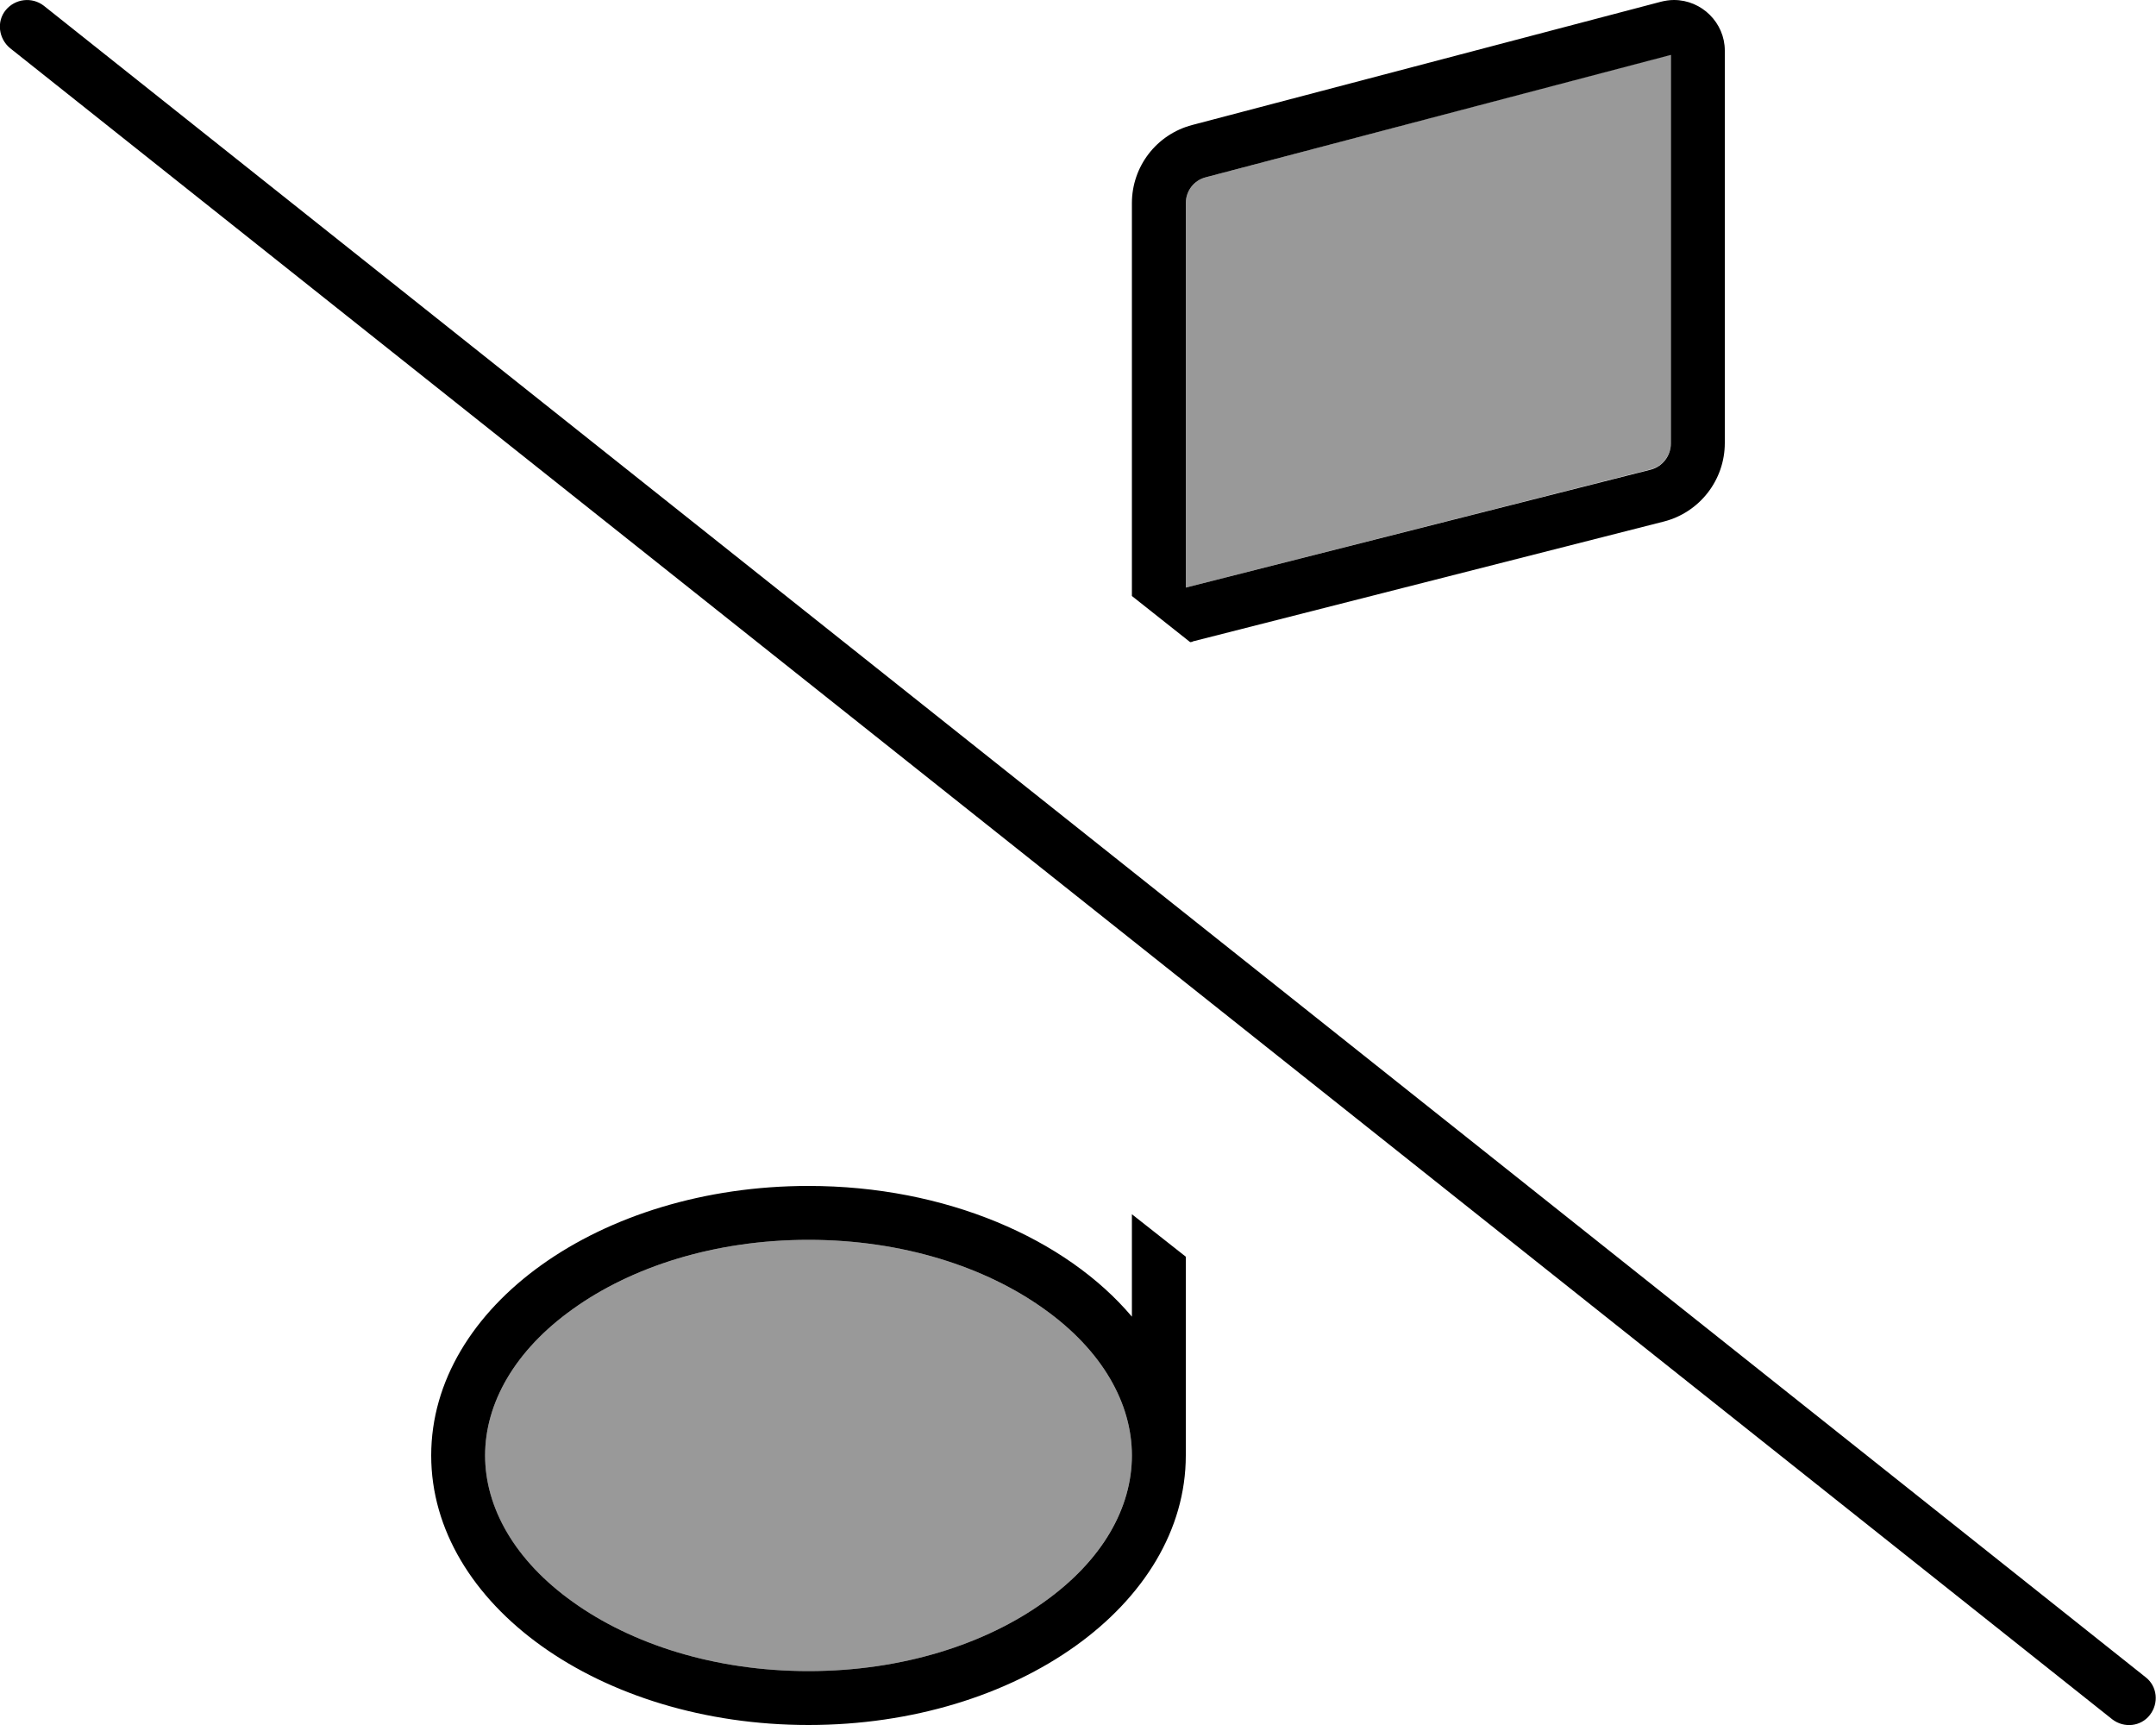
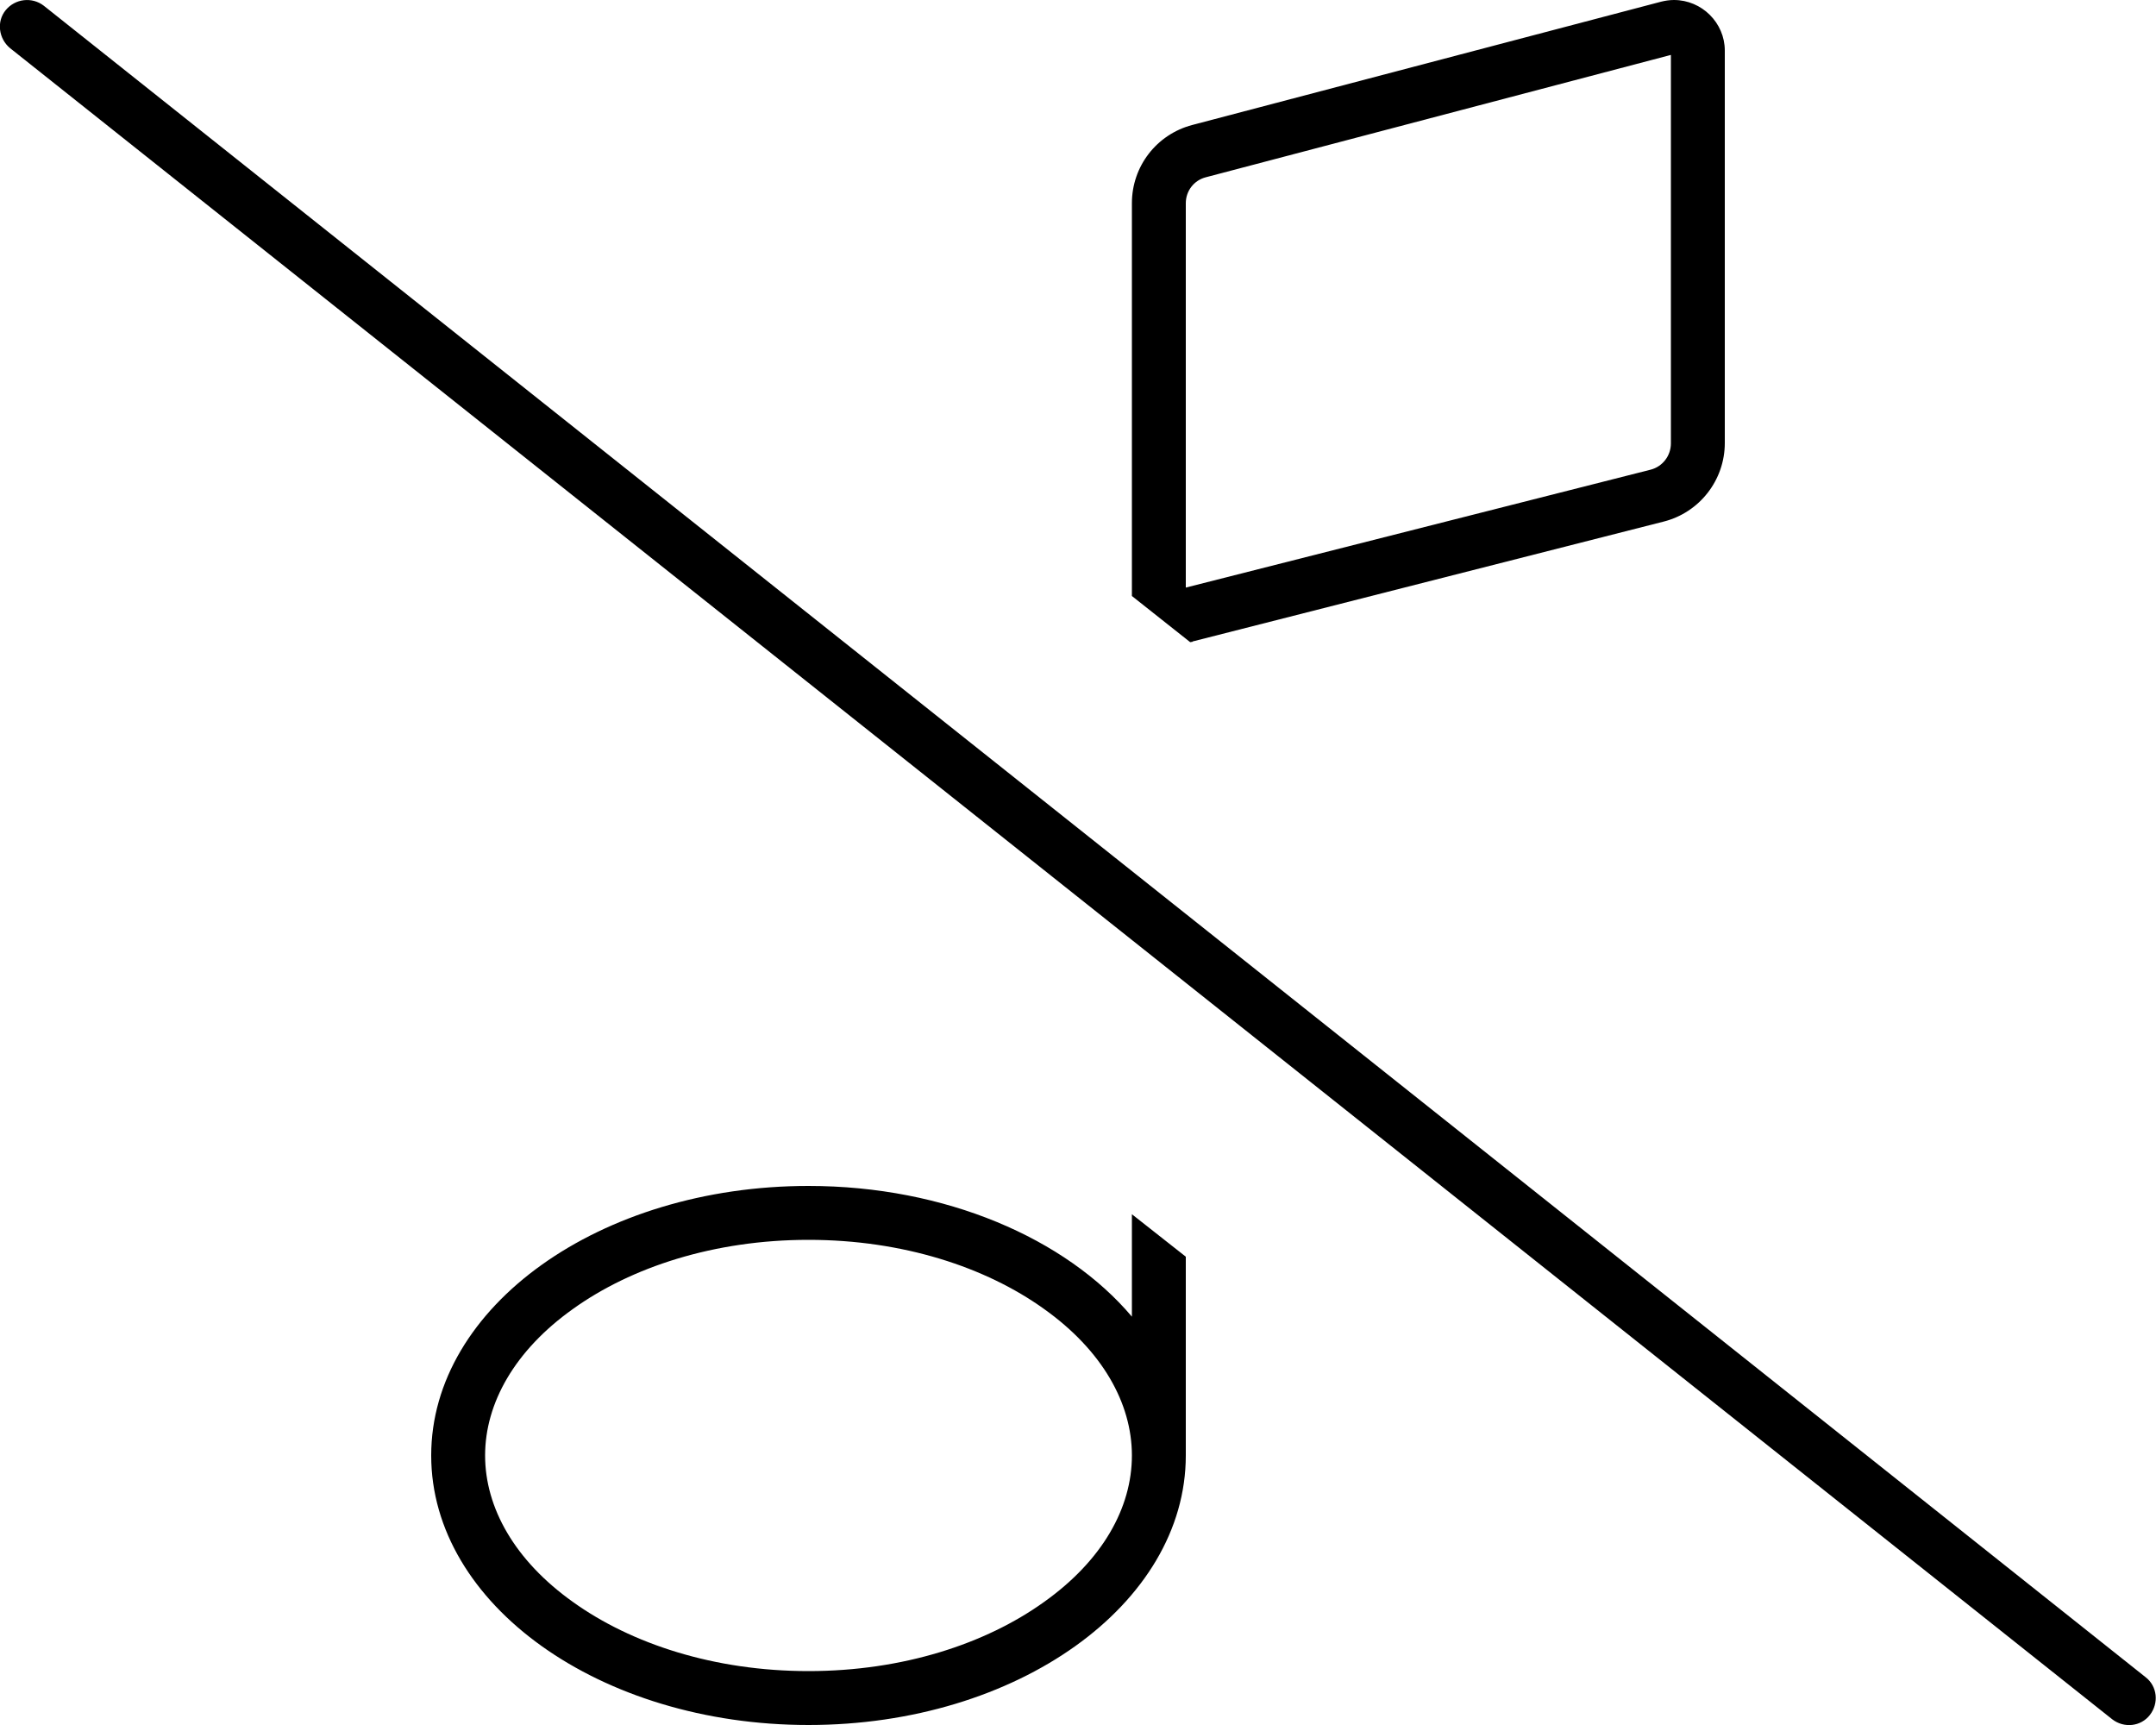
<svg xmlns="http://www.w3.org/2000/svg" viewBox="0 0 640 512">
  <defs>
    <style>.fa-secondary{opacity:.4}</style>
  </defs>
-   <path class="fa-secondary" d="M144 432c0 15.6 8.8 31.2 26.1 43.5C187.4 487.9 212 496 240 496s52.6-8.1 69.9-20.5c17.3-12.3 26.1-28 26.1-43.5s-8.8-31.2-26.1-43.5C292.6 376.1 268 368 240 368s-52.6 8.1-69.9 20.5c-17.3 12.3-26.1 28-26.1 43.5zM352 60.3l0 114.1 138-35.1c3.5-.9 6-4.1 6-7.8l0-115.3L358 52.6c-3.5 .9-6 4.1-6 7.7z" />
  <path class="fa-primary" d="M354 190.4l139.9-35.6c10.6-2.7 18.1-12.3 18.1-23.3l0-116.5C512 6.8 505.2 0 496.9 0c-1.3 0-2.6 .2-3.8 .5L353.9 37.1C343.3 39.9 336 49.4 336 60.3l0 116.6 17.3 13.7c.2 0 .4-.1 .7-.1zM336 360.4l0 30.4c-19.6-23.2-55.3-38.8-96-38.8c-61.9 0-112 35.8-112 80s50.1 80 112 80s112-35.8 112-80l0-59-16-12.6zM358 52.6L496 16.3l0 115.3c0 3.7-2.5 6.9-6 7.8L352 174.4l0-114.1c0-3.6 2.4-6.8 6-7.7zM336 432c0 15.6-8.8 31.2-26.1 43.5C292.6 487.9 268 496 240 496s-52.6-8.1-69.9-20.5c-17.3-12.3-26.1-28-26.1-43.5s8.8-31.2 26.1-43.5C187.4 376.1 212 368 240 368s52.6 8.1 69.9 20.5c17.3 12.3 26.1 28 26.1 43.5zM13 1.7C9.5-1 4.5-.4 1.7 3S-.4 11.5 3 14.3l624 496c3.5 2.7 8.5 2.2 11.2-1.3s2.2-8.5-1.3-11.2L13 1.7z" />
</svg>